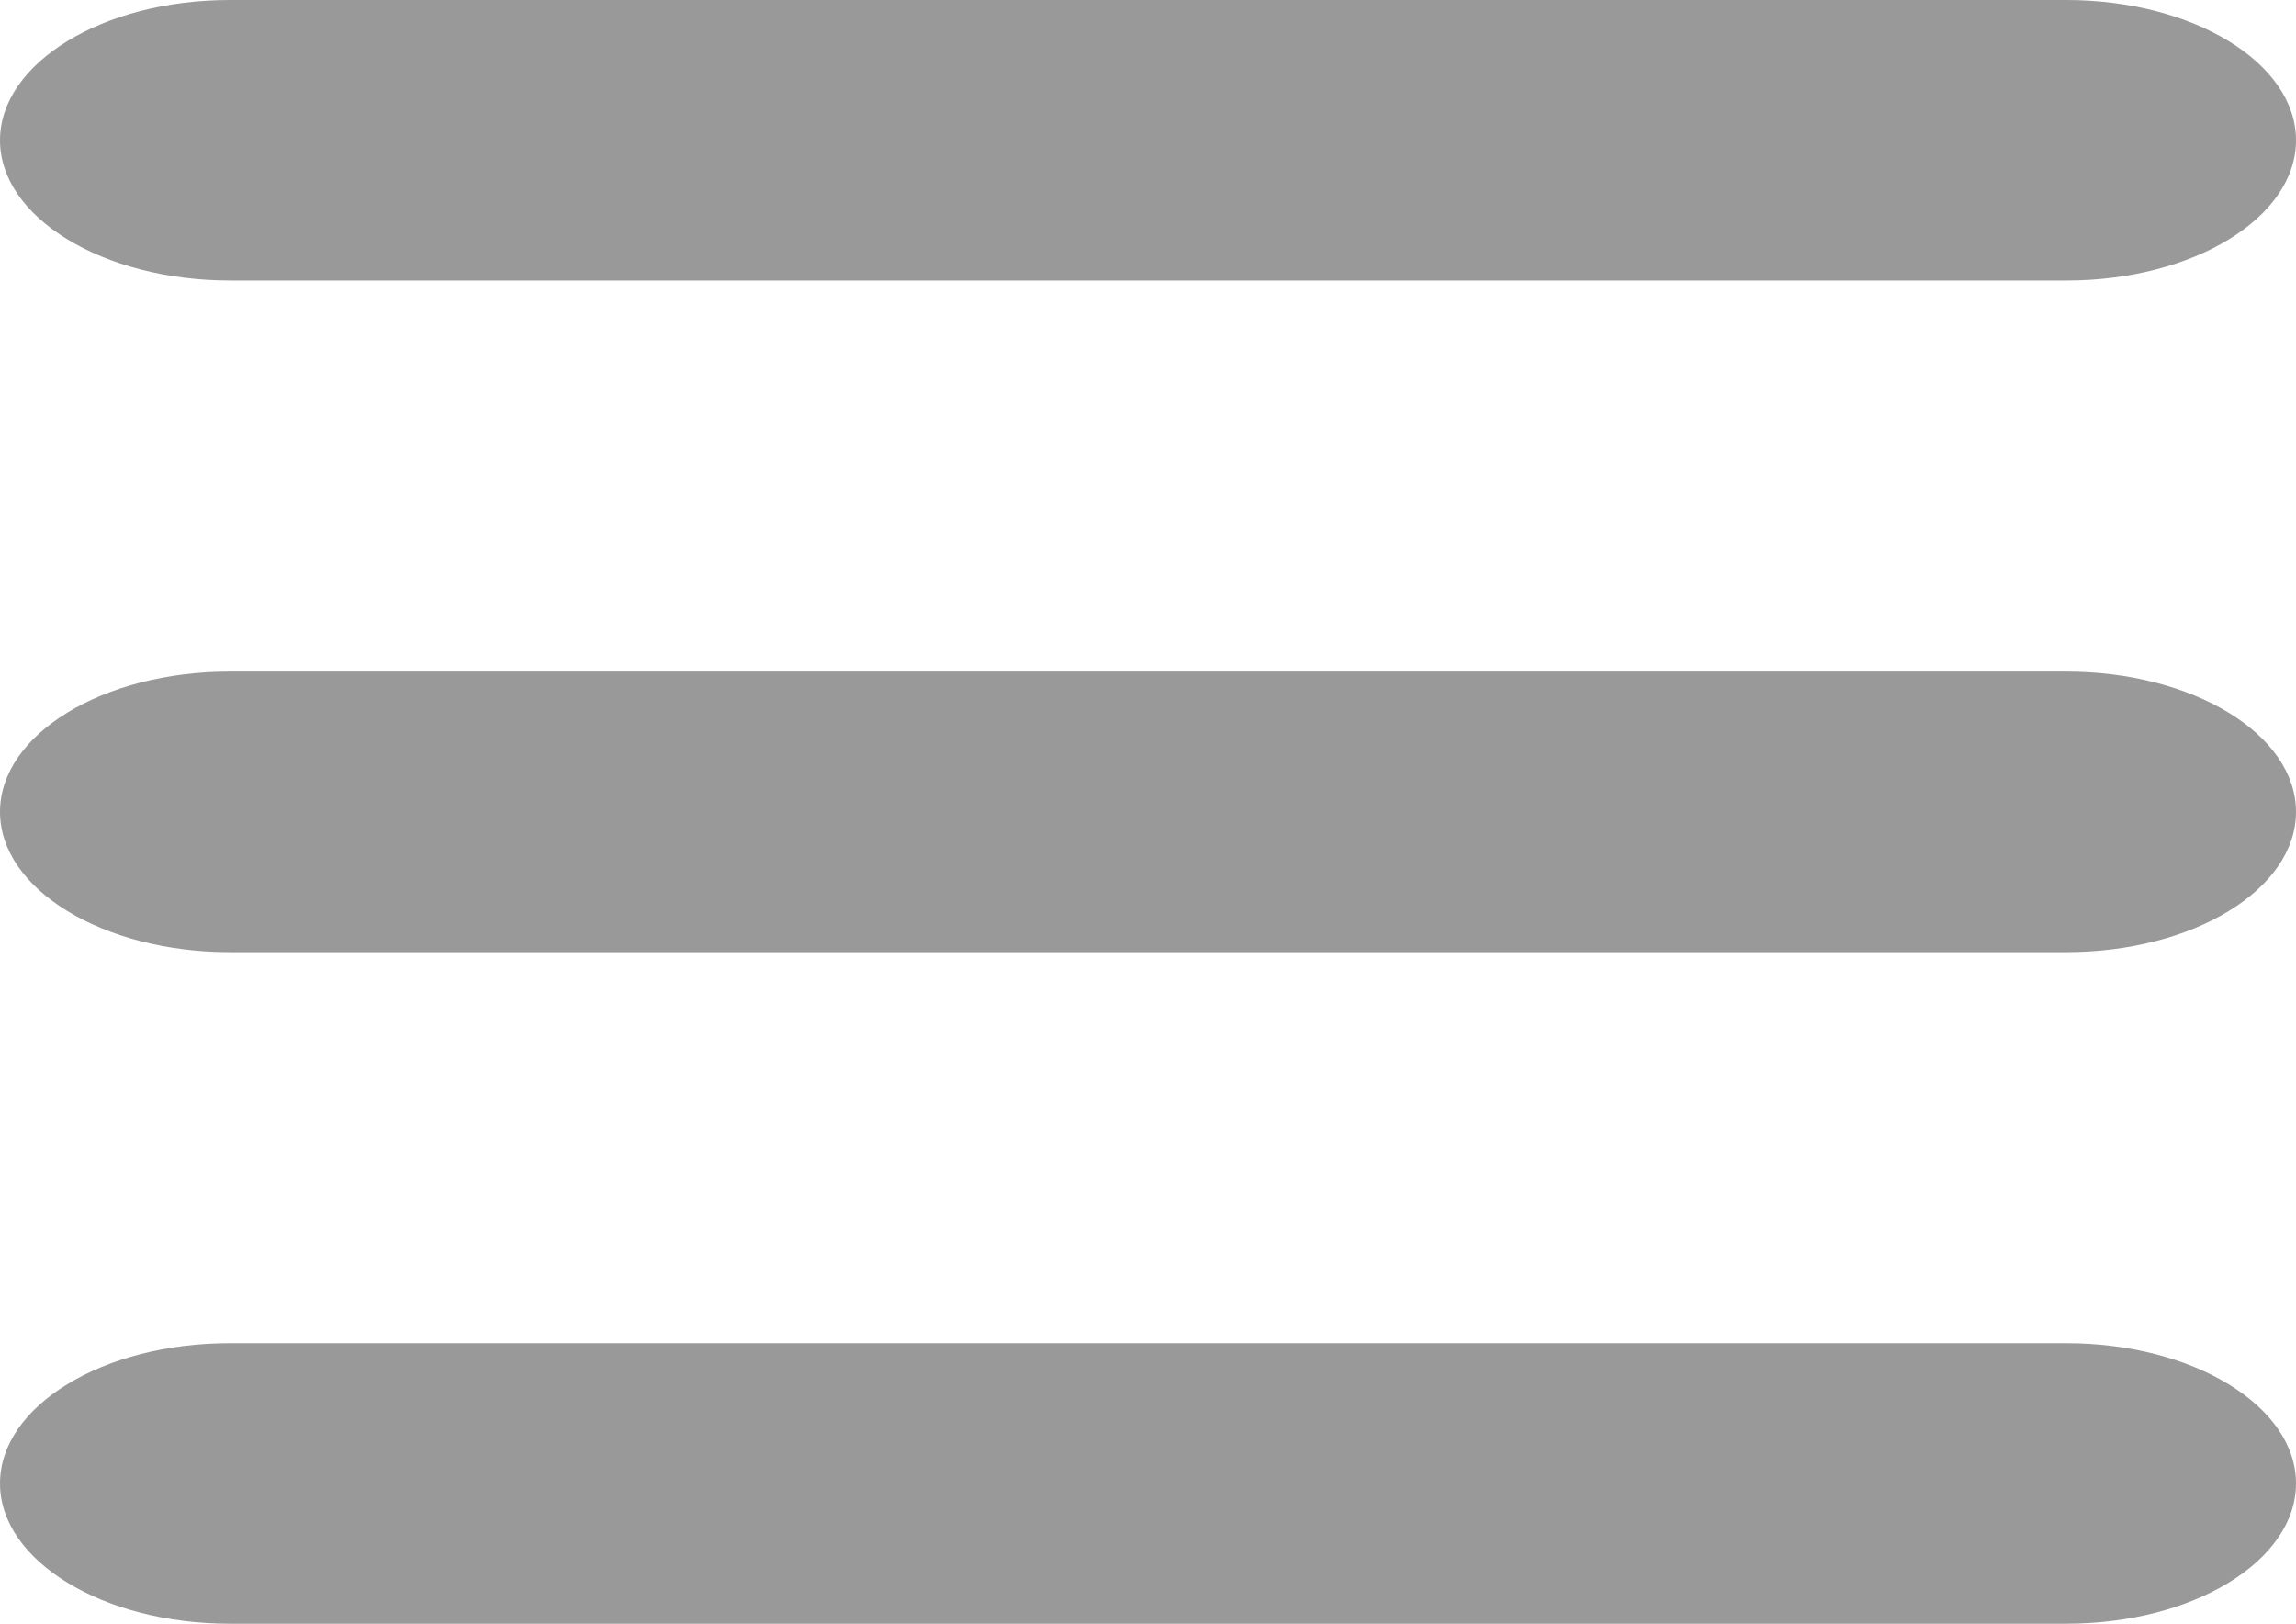
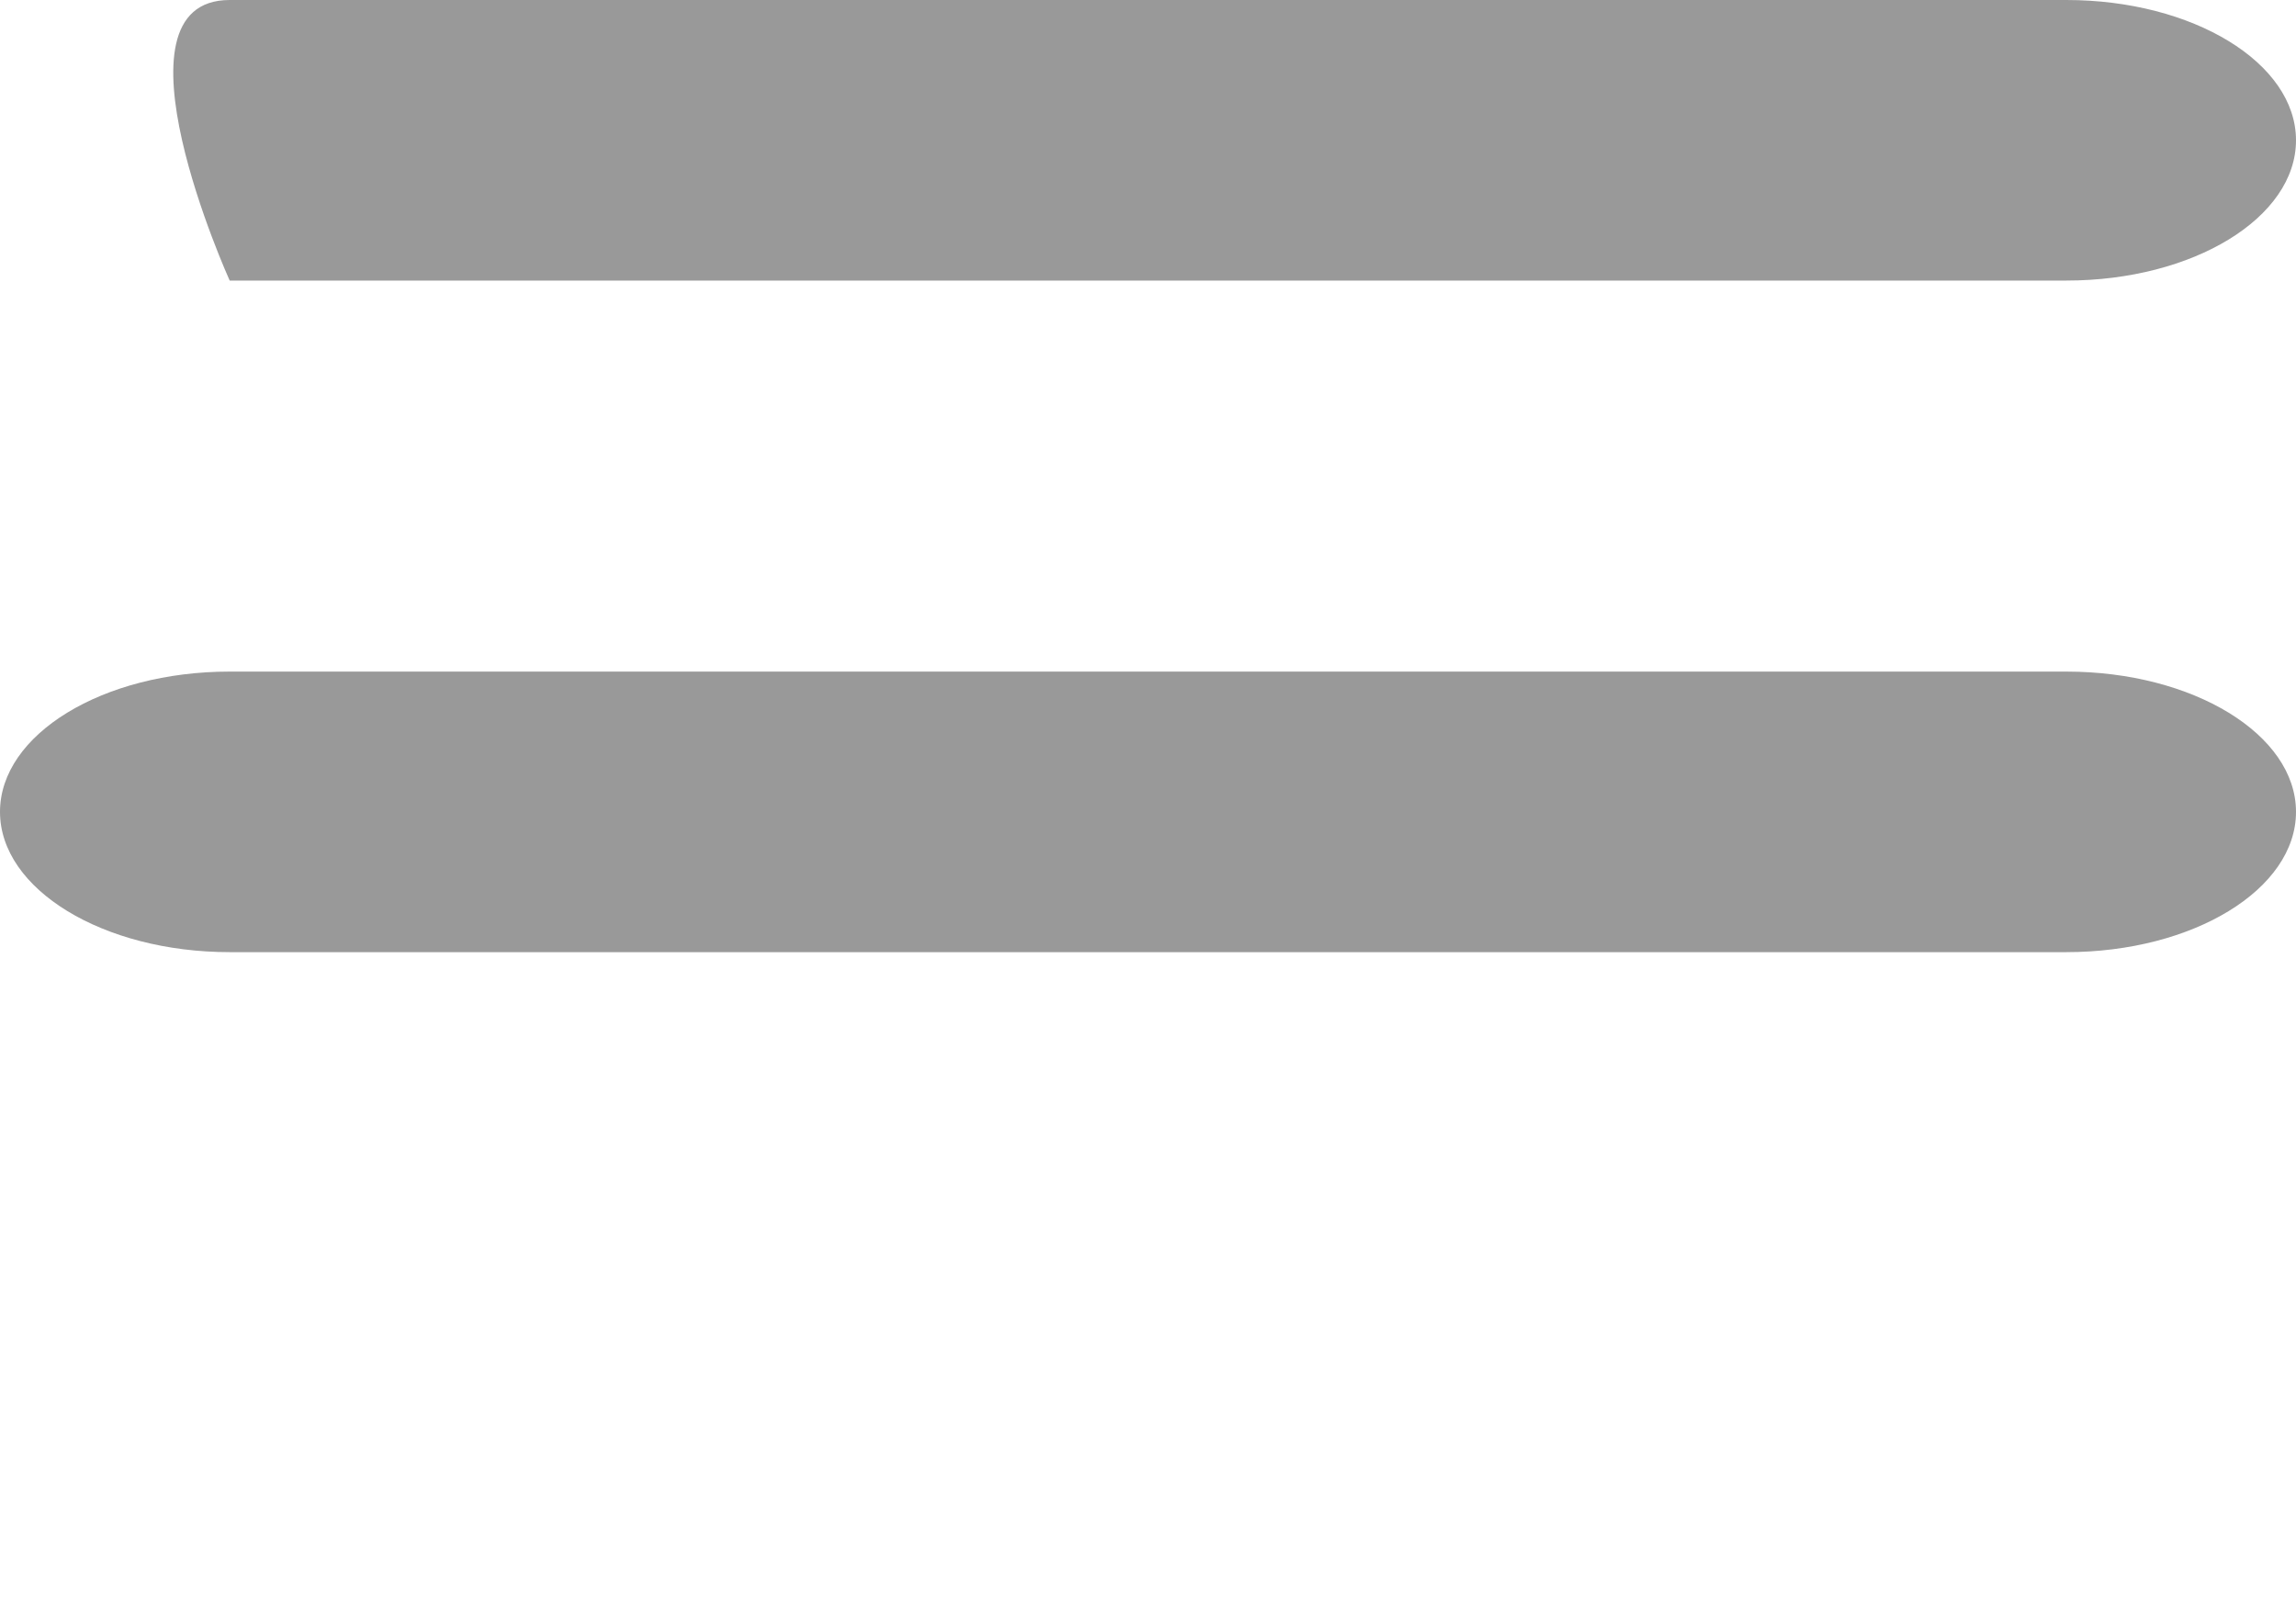
<svg xmlns="http://www.w3.org/2000/svg" id="Layer_2" viewBox="0 0 86.27 61">
  <defs>
    <style>.cls-1{fill:#999;}</style>
  </defs>
  <g id="menu_icon_set">
    <g id="menu_icon_copy_2">
      <path class="cls-1" d="M86.27,30.5c0,2.91-3.86,5.27-8.63,5.27H8.63c-4.76,0-8.63-2.36-8.63-5.27s3.86-5.27,8.63-5.27H77.64c4.76,0,8.63,2.36,8.63,5.27Z" />
-       <path class="cls-1" d="M86.27,5.27c0,2.91-3.86,5.27-8.63,5.27H8.63C3.86,10.53,0,8.17,0,5.27S3.86,0,8.63,0H77.64c4.76,0,8.63,2.36,8.63,5.27Z" />
-       <path class="cls-1" d="M86.27,55.73c0,2.91-3.86,5.27-8.63,5.27H8.63c-4.76,0-8.63-2.36-8.63-5.27s3.86-5.27,8.63-5.27H77.64c4.76,0,8.63,2.36,8.63,5.27Z" />
+       <path class="cls-1" d="M86.27,5.27c0,2.91-3.86,5.27-8.63,5.27H8.63S3.86,0,8.63,0H77.64c4.76,0,8.63,2.36,8.63,5.27Z" />
    </g>
  </g>
</svg>